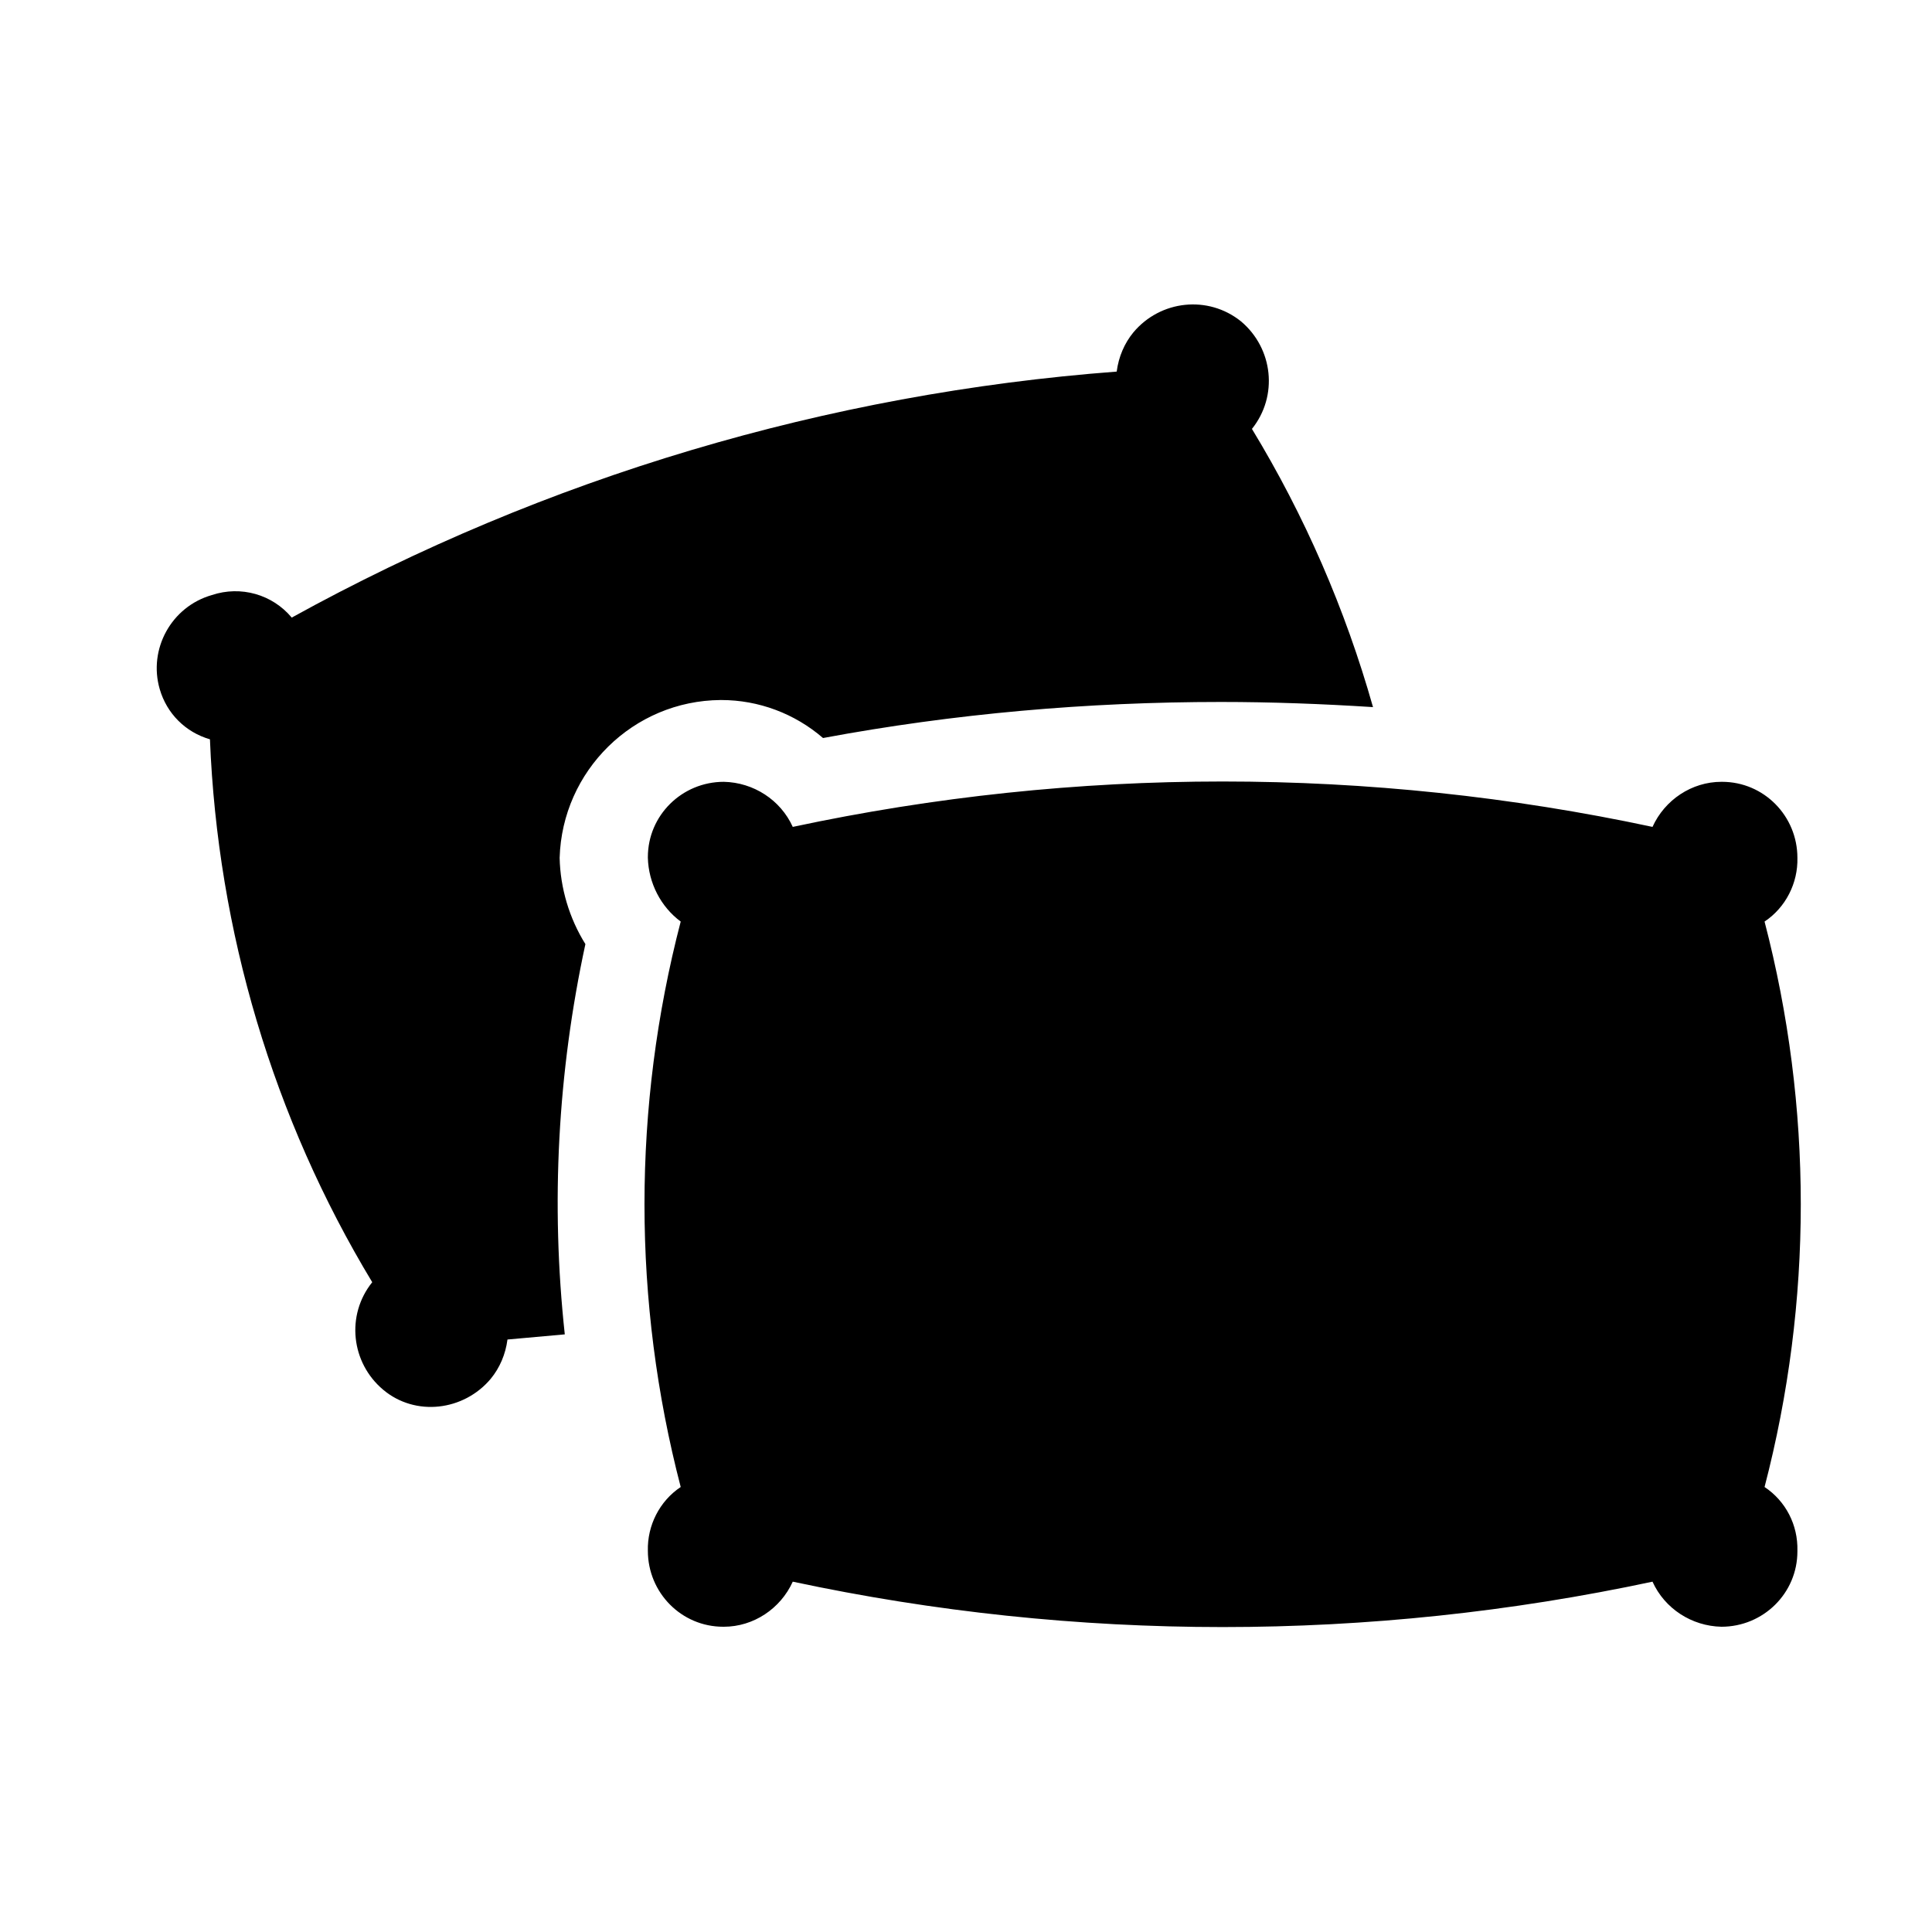
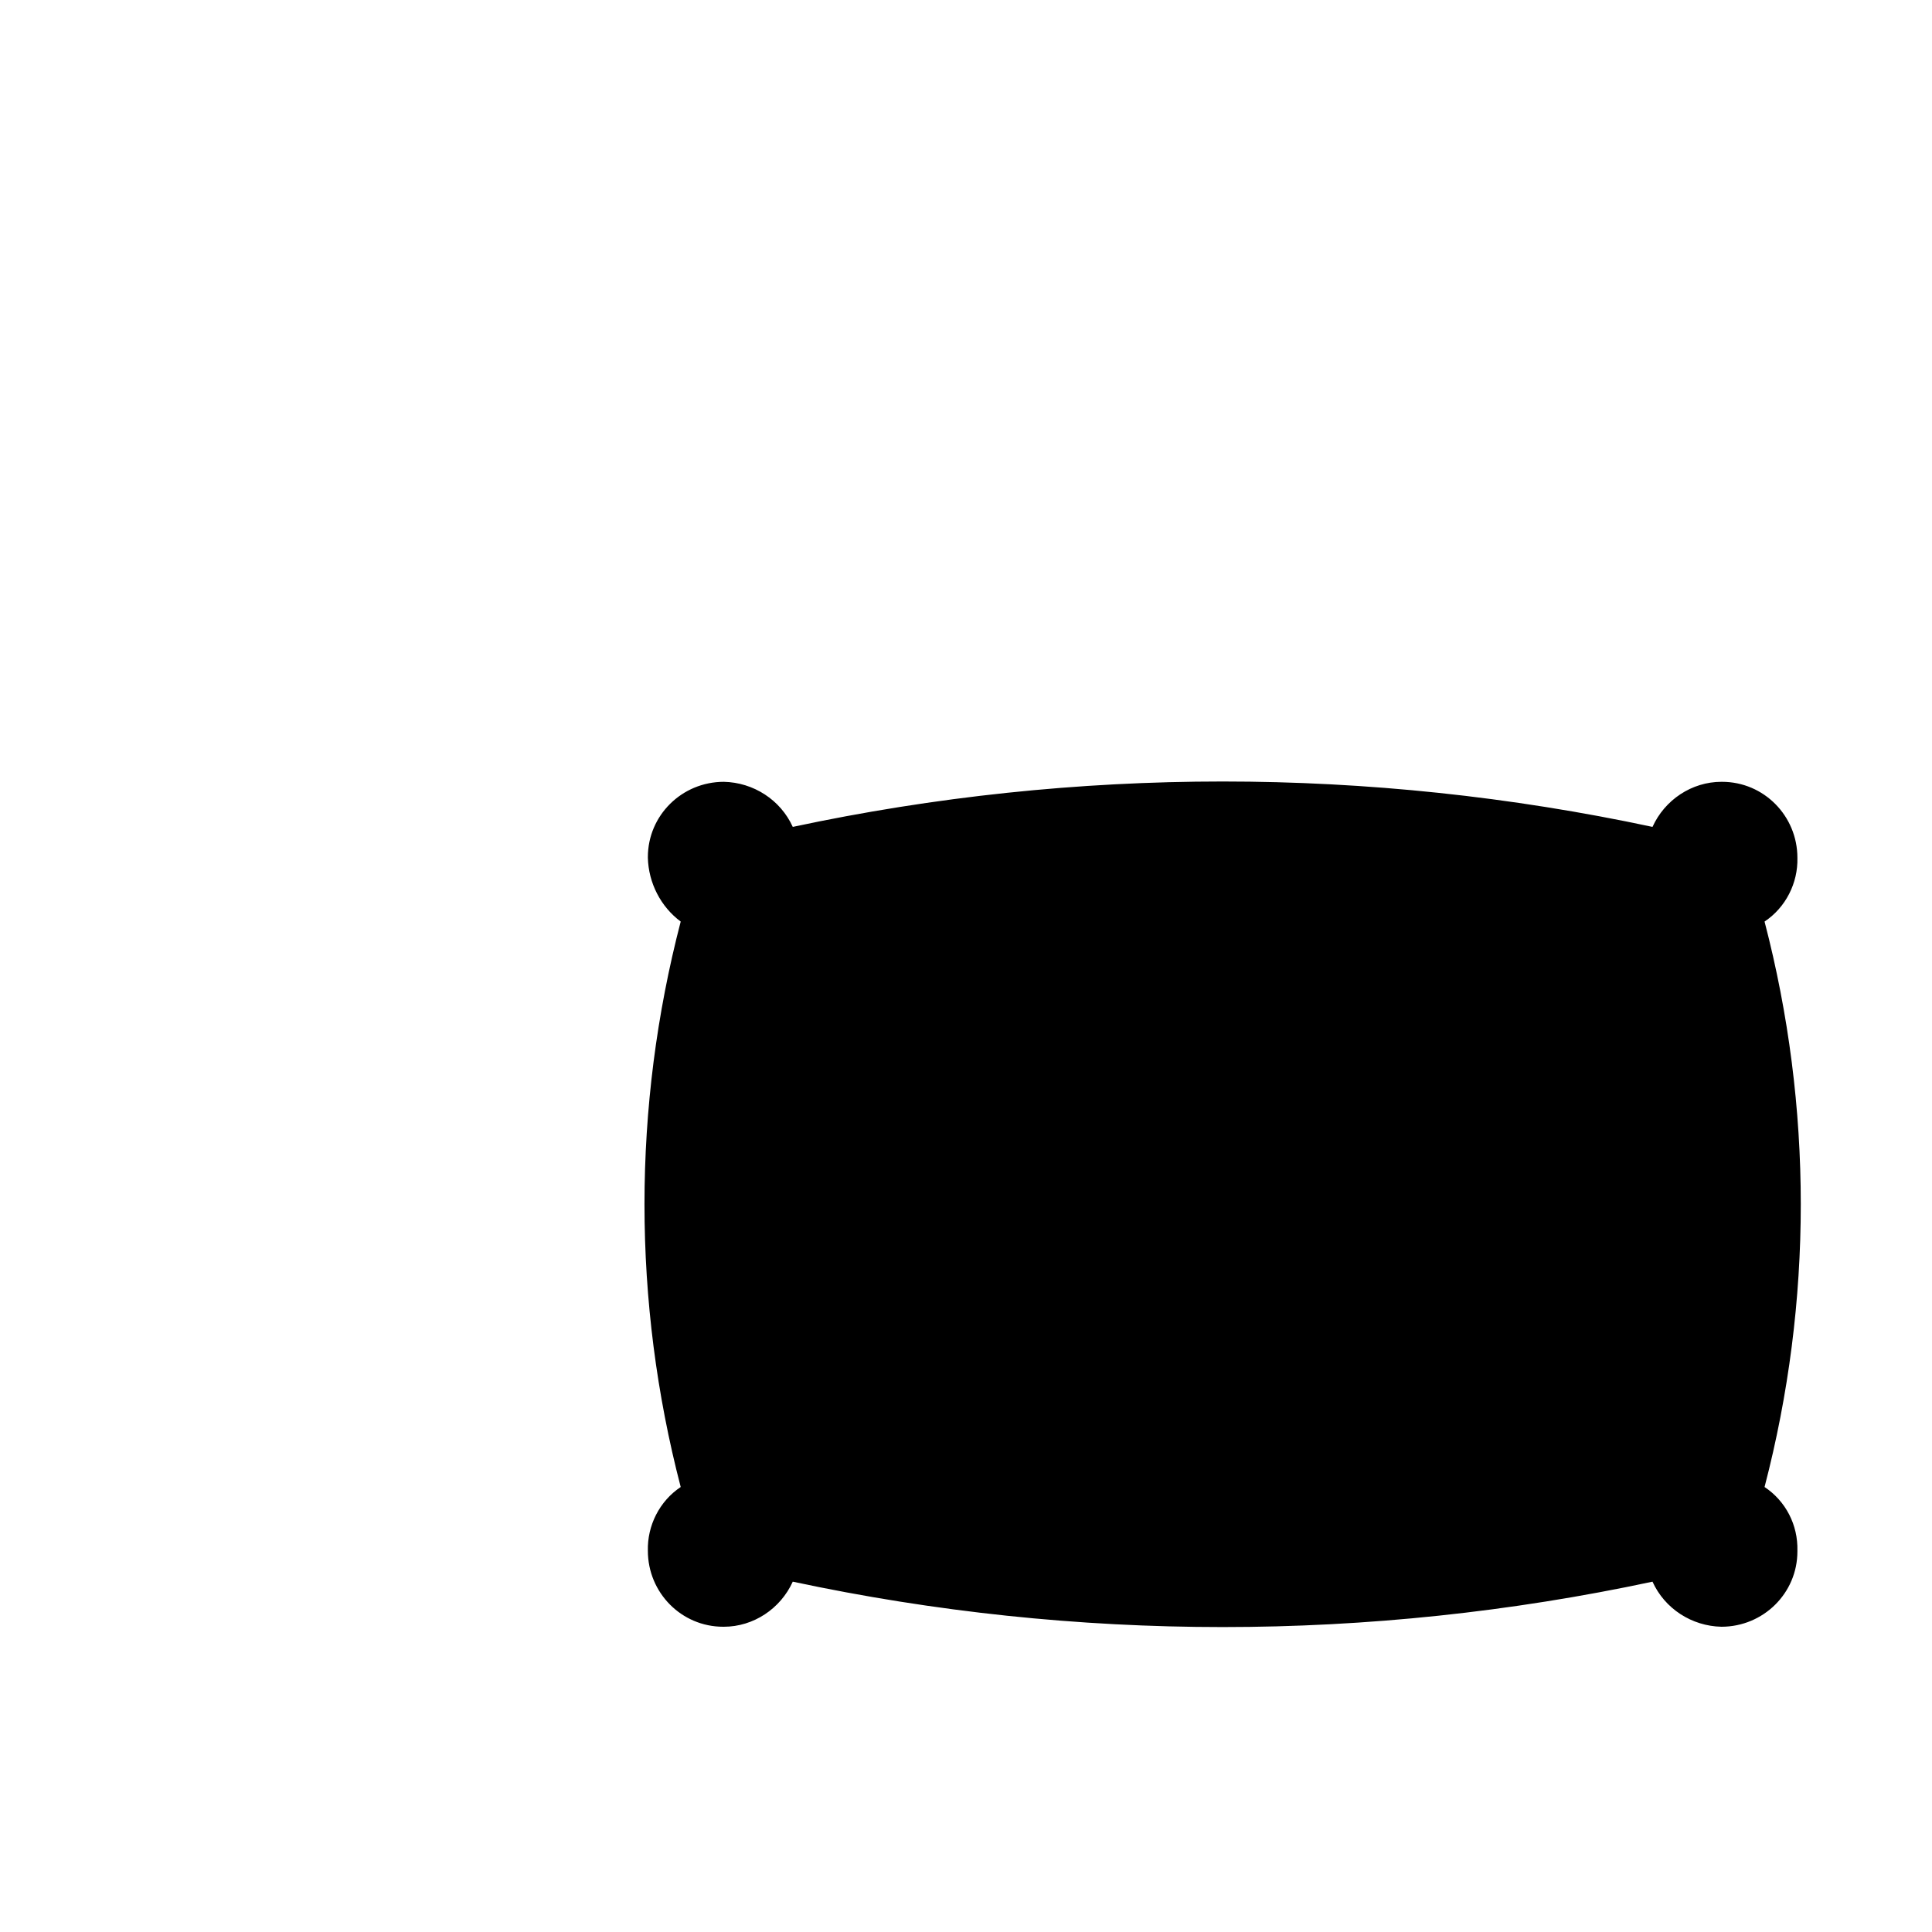
<svg xmlns="http://www.w3.org/2000/svg" id="Capa_1" data-name="Capa 1" viewBox="0 0 30 30">
  <g id="Grupo_3794" data-name="Grupo 3794">
-     <path id="Trazado_4217" data-name="Trazado 4217" d="M11.2,10.87c.58,0,1.14.21,1.58.59,2.04-.38,4.11-.56,6.18-.56.78,0,1.58.03,2.36.08-.43-1.52-1.06-2.97-1.88-4.32.41-.51.33-1.25-.17-1.67-.51-.41-1.25-.33-1.67.17-.14.17-.23.38-.26.61-4.49.34-8.86,1.64-12.81,3.82-.3-.36-.79-.5-1.24-.35-.63.18-.99.84-.81,1.46,0,0,0,0,0,0,.11.38.4.67.78.78.12,2.98.98,5.88,2.52,8.43-.41.51-.33,1.25.17,1.67s1.25.33,1.67-.17c.14-.17.23-.38.26-.61l.89-.08c-.22-2.03-.11-4.07.32-6.06-.25-.4-.39-.87-.4-1.34.04-1.35,1.14-2.44,2.5-2.45Z" fill="currentColor" stroke-width="0" />
    <path id="Trazado_4218" data-name="Trazado 4218" d="M27.4,23.09c.75-2.88.75-5.9,0-8.78.33-.22.52-.6.51-.99,0-.65-.52-1.18-1.17-1.18,0,0,0,0-.01,0-.46,0-.88.28-1.07.7-4.4-.94-8.95-.94-13.35,0-.19-.42-.61-.69-1.07-.7-.65,0-1.18.52-1.18,1.17,0,0,0,0,0,.01.01.39.2.76.51.99-.75,2.88-.75,5.9,0,8.78-.33.22-.52.6-.51.99,0,.65.52,1.18,1.17,1.18,0,0,0,0,.01,0,.46,0,.88-.28,1.07-.7,4.4.94,8.95.94,13.35,0,.19.42.61.69,1.07.7.65,0,1.18-.52,1.18-1.17,0,0,0,0,0-.01.01-.4-.18-.77-.51-.99Z" fill="currentColor" stroke-width="0" />
  </g>
</svg>